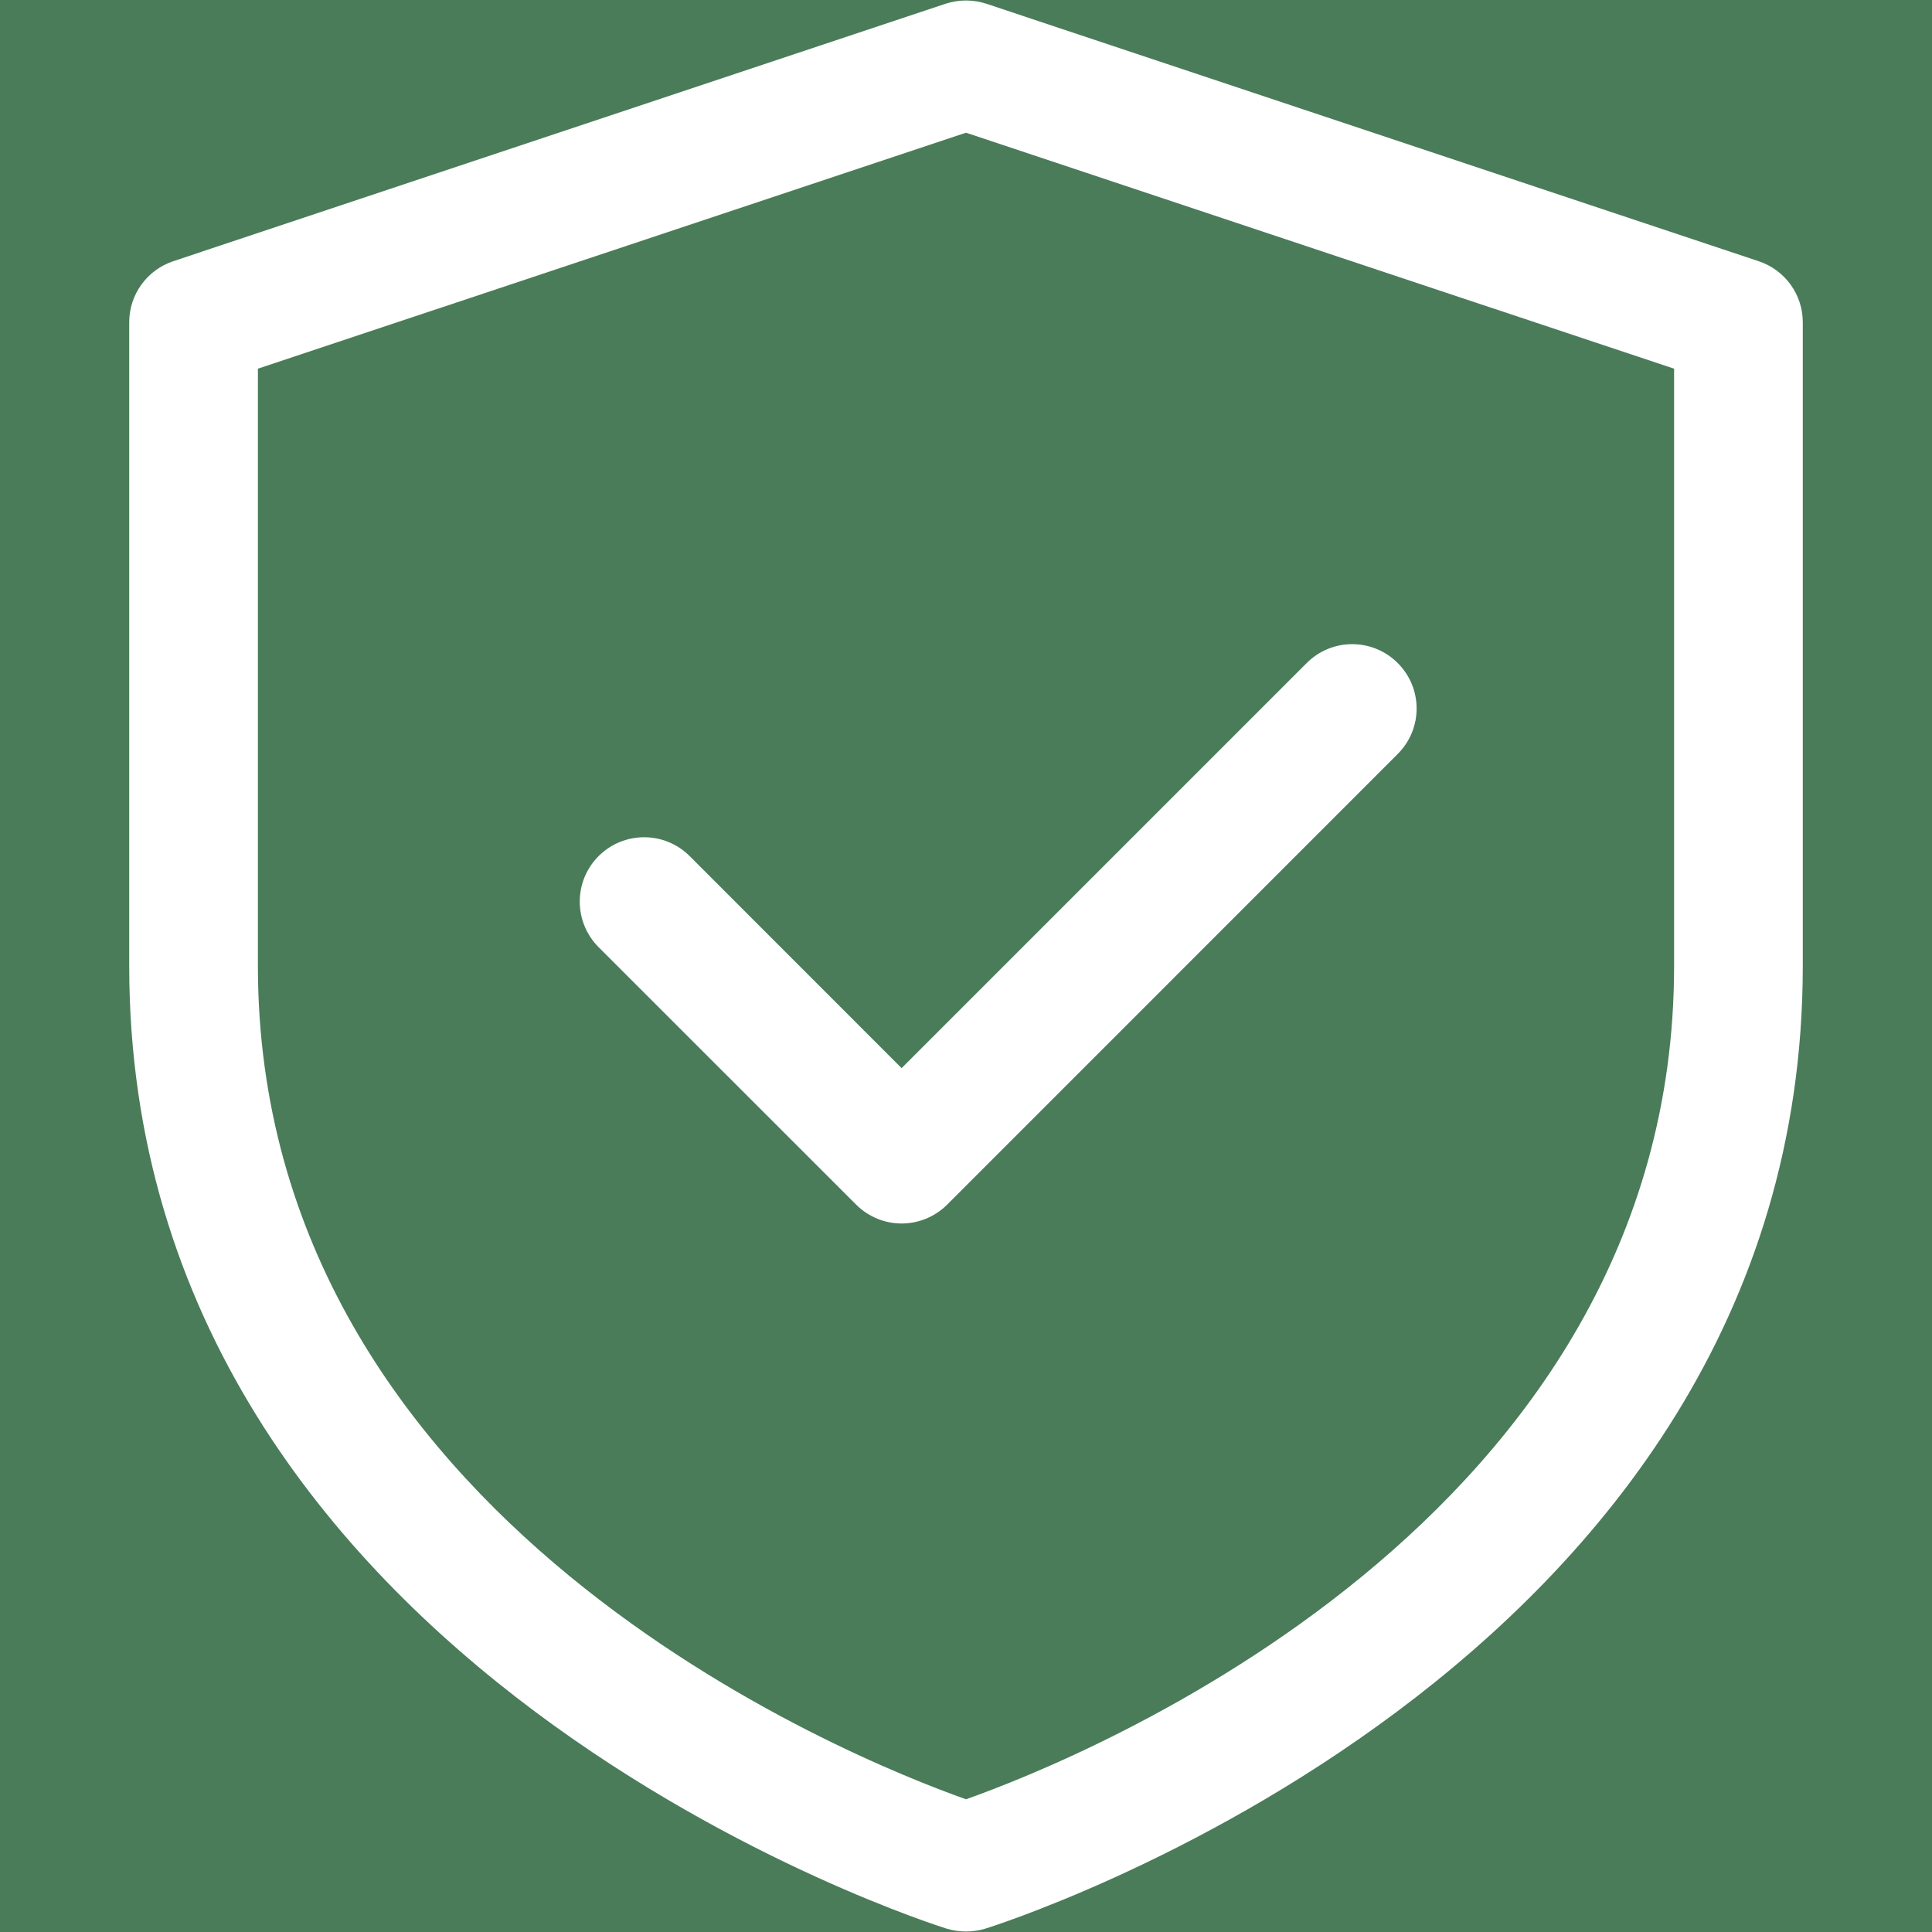
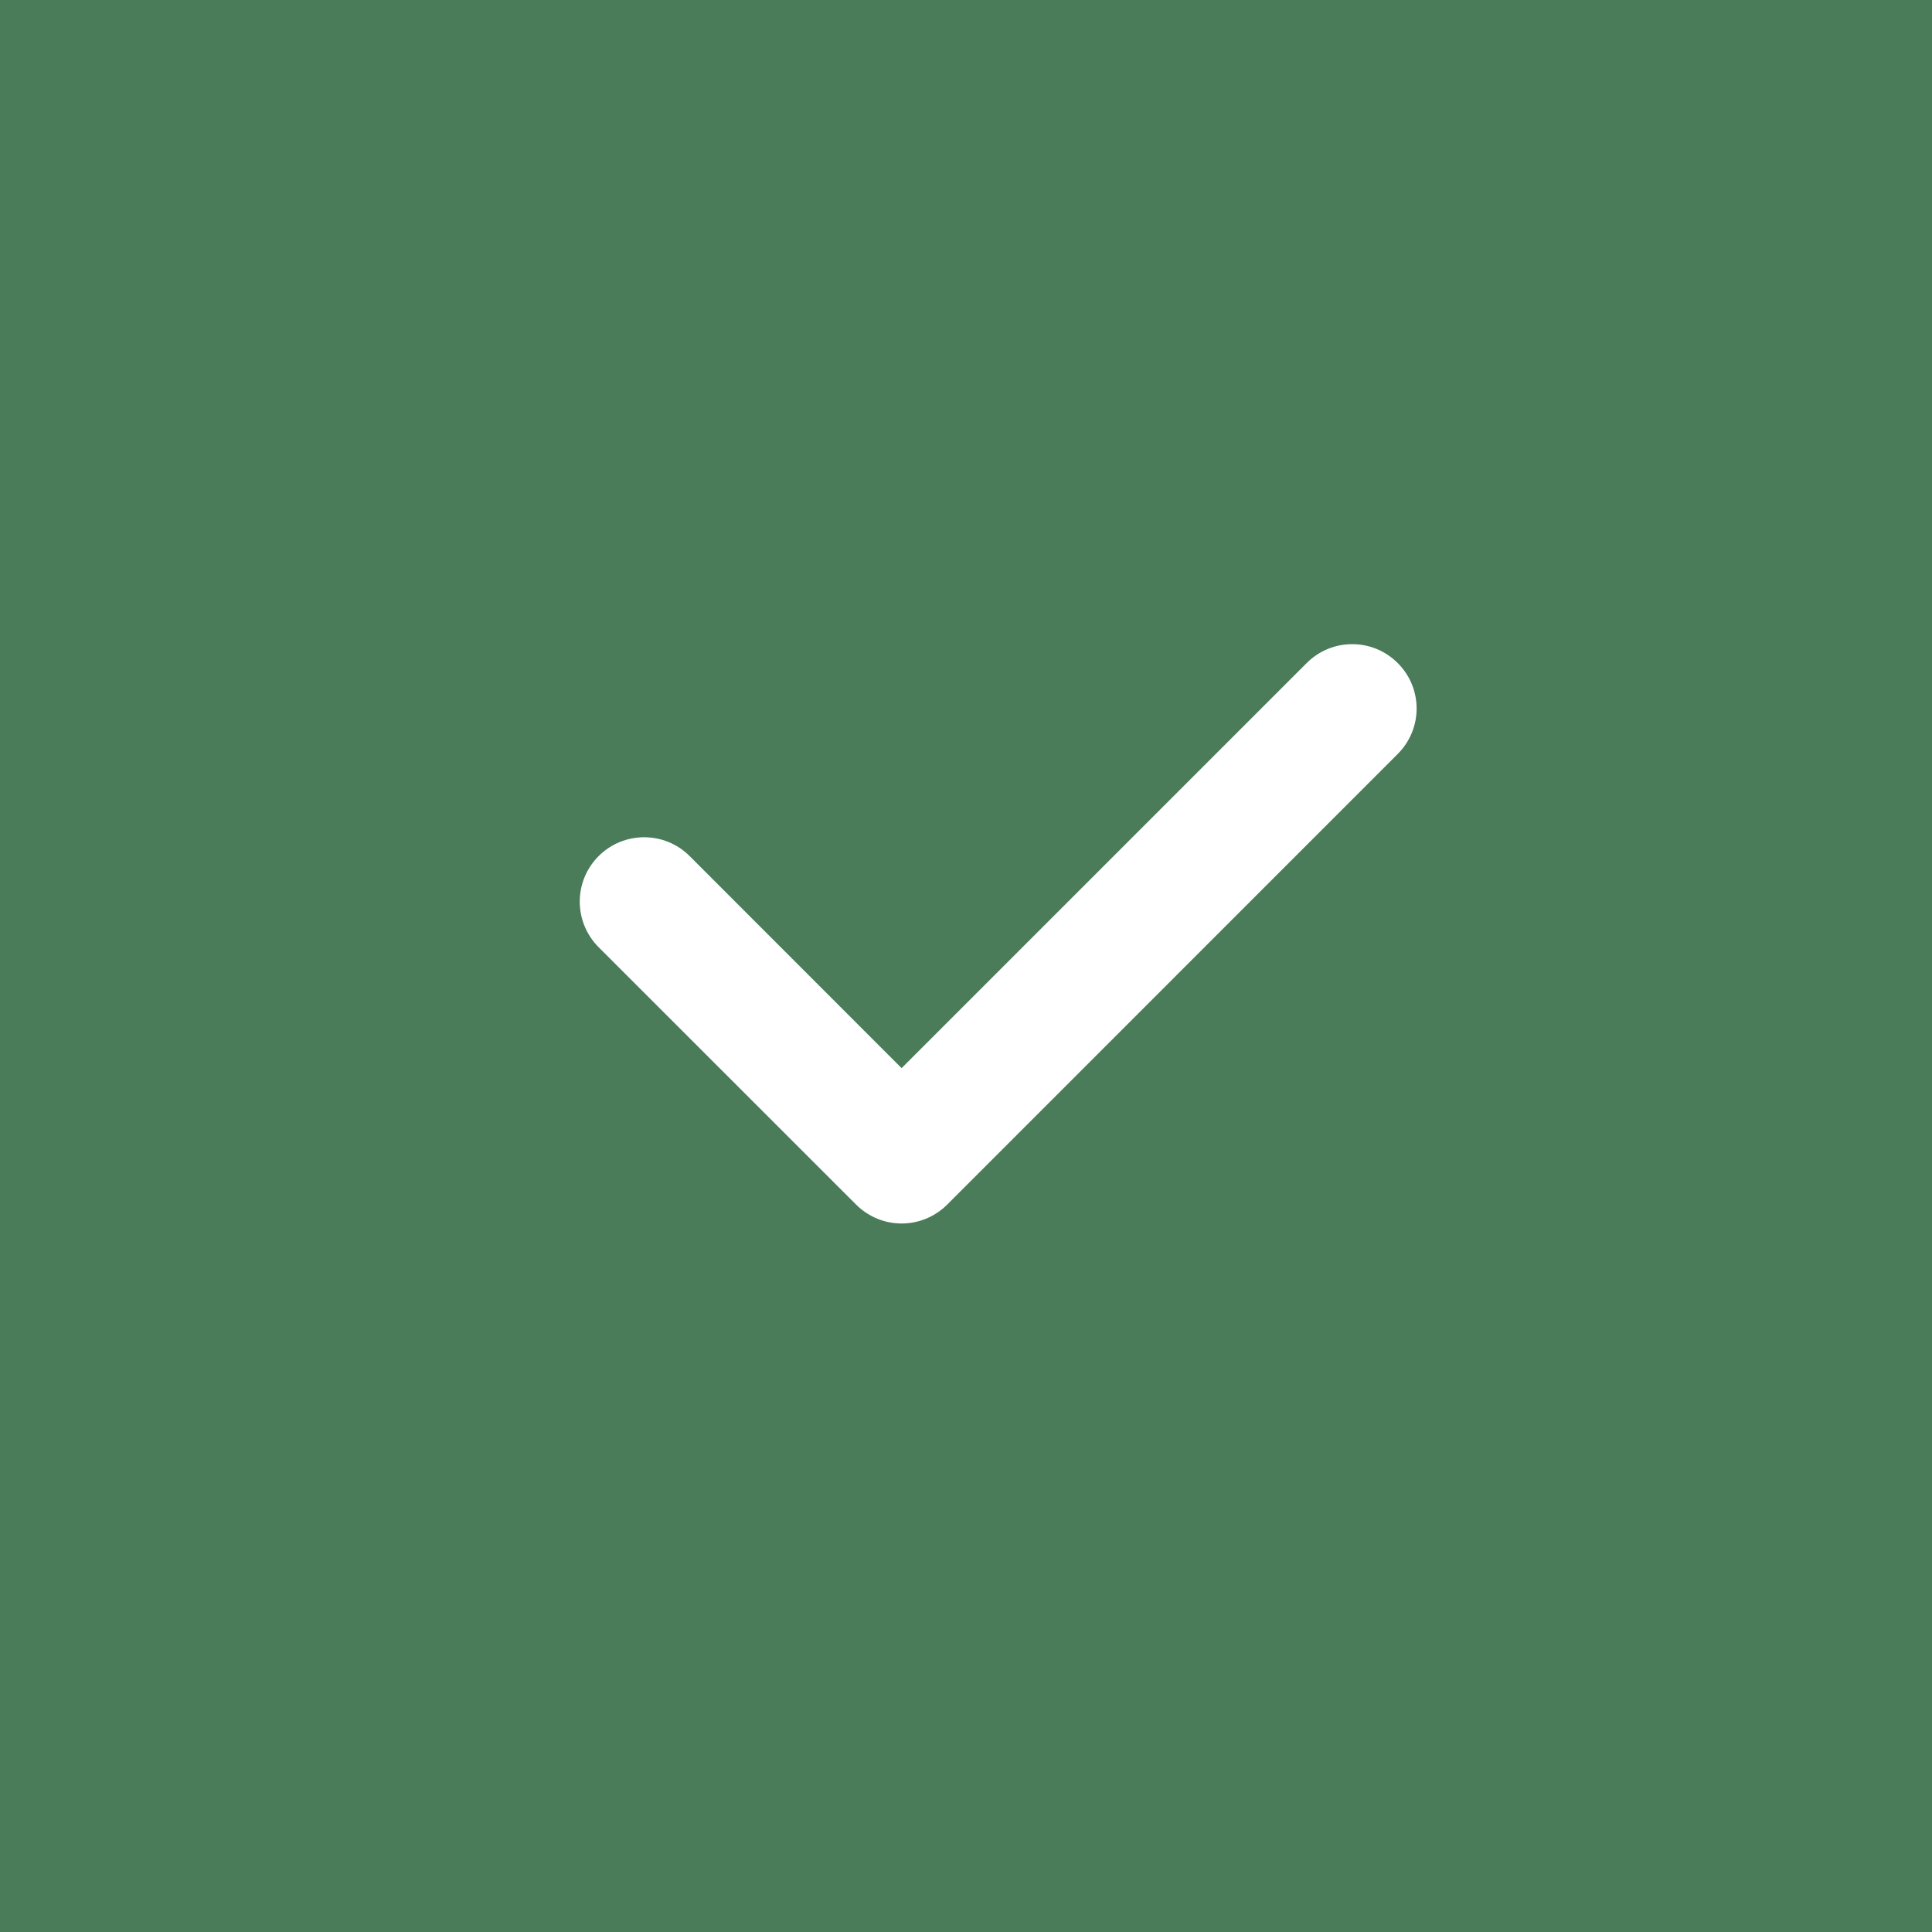
<svg xmlns="http://www.w3.org/2000/svg" width="100" zoomAndPan="magnify" viewBox="0 0 75 75" height="100" preserveAspectRatio="xMidYMid meet" version="1.2">
  <defs>
    <clipPath id="e2308ce2b3">
      <path d="M 5.016 0 L 70 0 L 70 75 L 5.016 75 Z M 5.016 0 " />
    </clipPath>
  </defs>
  <g id="f9f1194fe6">
    <rect x="0" width="75" y="0" height="75" style="fill:#ffffff;fill-opacity:1;stroke:none;" />
    <rect x="0" width="75" y="0" height="75" style="fill:#4a7c59;fill-opacity:1;stroke:none;" />
    <g style="fill:#ffffff;fill-opacity:1;">
      <g transform="translate(48.283, 30.66)">
        <path style="stroke:none" d="M 0.344 0 L 0.266 0 L 0.25 -0.094 L 0.109 -0.094 L 0.078 0 L 0.016 0 L 0.125 -0.359 L 0.219 -0.359 Z M 0.172 -0.281 L 0.125 -0.141 L 0.219 -0.141 L 0.188 -0.281 Z M 0.172 -0.281 " />
      </g>
      <g transform="translate(48.638, 30.66)">
        <path style="stroke:none" d="M 0.141 0.016 C 0.117 0.016 0.098 0.008 0.078 0 C 0.066 -0.02 0.055 -0.039 0.047 -0.062 C 0.035 -0.082 0.031 -0.109 0.031 -0.141 C 0.031 -0.172 0.035 -0.195 0.047 -0.219 C 0.055 -0.238 0.066 -0.254 0.078 -0.266 C 0.098 -0.273 0.117 -0.281 0.141 -0.281 C 0.16 -0.281 0.176 -0.273 0.188 -0.266 C 0.195 -0.266 0.207 -0.258 0.219 -0.25 L 0.219 -0.391 L 0.281 -0.391 L 0.281 0 L 0.219 0 L 0.219 -0.047 C 0.207 -0.023 0.195 -0.008 0.188 0 C 0.176 0.008 0.16 0.016 0.141 0.016 Z M 0.156 -0.062 C 0.176 -0.062 0.191 -0.066 0.203 -0.078 C 0.211 -0.086 0.219 -0.109 0.219 -0.141 C 0.219 -0.172 0.211 -0.191 0.203 -0.203 C 0.191 -0.211 0.176 -0.219 0.156 -0.219 C 0.133 -0.219 0.117 -0.211 0.109 -0.203 C 0.098 -0.191 0.094 -0.172 0.094 -0.141 C 0.094 -0.109 0.098 -0.086 0.109 -0.078 C 0.117 -0.066 0.133 -0.062 0.156 -0.062 Z M 0.156 -0.062 " />
      </g>
      <g transform="translate(48.968, 30.66)">
        <path style="stroke:none" d="M 0.141 0.016 C 0.117 0.016 0.098 0.008 0.078 0 C 0.066 -0.02 0.055 -0.039 0.047 -0.062 C 0.035 -0.082 0.031 -0.109 0.031 -0.141 C 0.031 -0.172 0.035 -0.195 0.047 -0.219 C 0.055 -0.238 0.066 -0.254 0.078 -0.266 C 0.098 -0.273 0.117 -0.281 0.141 -0.281 C 0.16 -0.281 0.176 -0.273 0.188 -0.266 C 0.195 -0.266 0.207 -0.258 0.219 -0.25 L 0.219 -0.391 L 0.281 -0.391 L 0.281 0 L 0.219 0 L 0.219 -0.047 C 0.207 -0.023 0.195 -0.008 0.188 0 C 0.176 0.008 0.16 0.016 0.141 0.016 Z M 0.156 -0.062 C 0.176 -0.062 0.191 -0.066 0.203 -0.078 C 0.211 -0.086 0.219 -0.109 0.219 -0.141 C 0.219 -0.172 0.211 -0.191 0.203 -0.203 C 0.191 -0.211 0.176 -0.219 0.156 -0.219 C 0.133 -0.219 0.117 -0.211 0.109 -0.203 C 0.098 -0.191 0.094 -0.172 0.094 -0.141 C 0.094 -0.109 0.098 -0.086 0.109 -0.078 C 0.117 -0.066 0.133 -0.062 0.156 -0.062 Z M 0.156 -0.062 " />
      </g>
      <g transform="translate(49.298, 30.66)">
        <path style="stroke:none" d="" />
      </g>
      <g transform="translate(49.418, 30.66)">
        <path style="stroke:none" d="M 0.109 0.016 C 0.086 0.016 0.07 0.008 0.062 0 C 0.051 -0.008 0.039 -0.02 0.031 -0.031 C 0.031 -0.051 0.031 -0.066 0.031 -0.078 C 0.031 -0.098 0.031 -0.113 0.031 -0.125 C 0.039 -0.133 0.051 -0.141 0.062 -0.141 C 0.082 -0.148 0.102 -0.156 0.125 -0.156 C 0.133 -0.164 0.145 -0.172 0.156 -0.172 C 0.164 -0.172 0.172 -0.172 0.172 -0.172 C 0.18 -0.18 0.188 -0.191 0.188 -0.203 C 0.188 -0.203 0.18 -0.203 0.172 -0.203 C 0.16 -0.211 0.148 -0.219 0.141 -0.219 C 0.129 -0.219 0.113 -0.211 0.094 -0.203 C 0.082 -0.203 0.07 -0.195 0.062 -0.188 L 0.031 -0.234 C 0.039 -0.242 0.055 -0.254 0.078 -0.266 C 0.098 -0.273 0.117 -0.281 0.141 -0.281 C 0.18 -0.281 0.207 -0.27 0.219 -0.25 C 0.238 -0.238 0.25 -0.219 0.25 -0.188 L 0.25 -0.078 C 0.25 -0.066 0.254 -0.062 0.266 -0.062 C 0.266 -0.062 0.27 -0.062 0.281 -0.062 L 0.281 -0.016 C 0.281 -0.004 0.273 0 0.266 0 C 0.254 0 0.25 0 0.25 0 C 0.227 0 0.211 0 0.203 0 C 0.191 -0.008 0.188 -0.023 0.188 -0.047 C 0.164 -0.004 0.141 0.016 0.109 0.016 Z M 0.125 -0.047 C 0.145 -0.047 0.16 -0.051 0.172 -0.062 C 0.18 -0.07 0.188 -0.086 0.188 -0.109 L 0.188 -0.141 L 0.172 -0.141 C 0.172 -0.129 0.164 -0.125 0.156 -0.125 C 0.156 -0.125 0.148 -0.125 0.141 -0.125 C 0.117 -0.125 0.102 -0.117 0.094 -0.109 C 0.094 -0.098 0.094 -0.086 0.094 -0.078 C 0.094 -0.066 0.094 -0.055 0.094 -0.047 C 0.102 -0.047 0.113 -0.047 0.125 -0.047 Z M 0.125 -0.047 " />
      </g>
    </g>
    <g style="fill:#ffffff;fill-opacity:1;">
      <g transform="translate(48.384, 31.341)">
        <path style="stroke:none" d="M 0.125 0.016 C 0.113 0.016 0.098 0.008 0.078 0 C 0.066 -0.008 0.055 -0.016 0.047 -0.016 C 0.035 -0.023 0.023 -0.035 0.016 -0.047 L 0.047 -0.094 L 0.062 -0.094 C 0.07 -0.082 0.082 -0.07 0.094 -0.062 C 0.102 -0.051 0.113 -0.047 0.125 -0.047 C 0.145 -0.047 0.156 -0.047 0.156 -0.047 C 0.164 -0.055 0.172 -0.066 0.172 -0.078 C 0.172 -0.086 0.164 -0.094 0.156 -0.094 C 0.156 -0.102 0.148 -0.109 0.141 -0.109 L 0.109 -0.125 C 0.078 -0.125 0.055 -0.129 0.047 -0.141 C 0.035 -0.16 0.031 -0.18 0.031 -0.203 C 0.031 -0.211 0.031 -0.223 0.031 -0.234 C 0.039 -0.254 0.051 -0.266 0.062 -0.266 C 0.082 -0.273 0.102 -0.281 0.125 -0.281 C 0.156 -0.281 0.176 -0.273 0.188 -0.266 C 0.207 -0.254 0.223 -0.242 0.234 -0.234 L 0.188 -0.203 C 0.176 -0.211 0.164 -0.219 0.156 -0.219 C 0.145 -0.219 0.133 -0.219 0.125 -0.219 C 0.102 -0.219 0.094 -0.211 0.094 -0.203 C 0.094 -0.191 0.094 -0.18 0.094 -0.172 C 0.102 -0.172 0.113 -0.172 0.125 -0.172 L 0.156 -0.172 C 0.188 -0.16 0.207 -0.148 0.219 -0.141 C 0.227 -0.129 0.234 -0.109 0.234 -0.078 C 0.234 -0.066 0.227 -0.051 0.219 -0.031 C 0.207 -0.02 0.191 -0.008 0.172 0 C 0.16 0.008 0.145 0.016 0.125 0.016 Z M 0.125 0.016 " />
      </g>
      <g transform="translate(48.638, 31.341)">
        <path style="stroke:none" d="M 0.125 0.016 C 0.094 0.016 0.066 0.004 0.047 -0.016 C 0.035 -0.035 0.031 -0.062 0.031 -0.094 L 0.031 -0.266 L 0.109 -0.266 L 0.109 -0.109 C 0.109 -0.086 0.109 -0.07 0.109 -0.062 C 0.117 -0.062 0.133 -0.062 0.156 -0.062 C 0.164 -0.062 0.176 -0.066 0.188 -0.078 C 0.195 -0.086 0.203 -0.102 0.203 -0.125 L 0.203 -0.266 L 0.281 -0.266 L 0.281 0 L 0.219 0 L 0.219 -0.047 L 0.203 -0.047 C 0.191 -0.023 0.18 -0.008 0.172 0 C 0.16 0.008 0.145 0.016 0.125 0.016 Z M 0.125 0.016 " />
      </g>
      <g transform="translate(48.956, 31.341)">
        <path style="stroke:none" d="M 0.188 0.016 C 0.156 0.016 0.129 0 0.109 -0.031 L 0.109 0 L 0.047 0 L 0.047 -0.391 L 0.109 -0.391 L 0.109 -0.234 C 0.117 -0.254 0.129 -0.266 0.141 -0.266 C 0.16 -0.273 0.176 -0.281 0.188 -0.281 C 0.207 -0.281 0.227 -0.273 0.25 -0.266 C 0.27 -0.254 0.281 -0.238 0.281 -0.219 C 0.289 -0.195 0.297 -0.172 0.297 -0.141 C 0.297 -0.109 0.289 -0.082 0.281 -0.062 C 0.281 -0.039 0.27 -0.02 0.25 0 C 0.227 0.008 0.207 0.016 0.188 0.016 Z M 0.172 -0.062 C 0.191 -0.062 0.207 -0.066 0.219 -0.078 C 0.227 -0.086 0.234 -0.109 0.234 -0.141 C 0.234 -0.172 0.227 -0.191 0.219 -0.203 C 0.207 -0.211 0.191 -0.219 0.172 -0.219 C 0.148 -0.219 0.133 -0.211 0.125 -0.203 C 0.113 -0.191 0.109 -0.172 0.109 -0.141 C 0.109 -0.109 0.113 -0.086 0.125 -0.078 C 0.133 -0.066 0.148 -0.062 0.172 -0.062 Z M 0.172 -0.062 " />
      </g>
      <g transform="translate(49.285, 31.341)">
        <path style="stroke:none" d="M 0.047 0 L 0.047 -0.391 L 0.109 -0.391 L 0.109 -0.234 C 0.117 -0.242 0.129 -0.254 0.141 -0.266 C 0.16 -0.273 0.18 -0.281 0.203 -0.281 C 0.254 -0.281 0.281 -0.242 0.281 -0.172 L 0.281 0 L 0.219 0 L 0.219 -0.172 C 0.219 -0.191 0.211 -0.203 0.203 -0.203 C 0.191 -0.211 0.18 -0.219 0.172 -0.219 C 0.148 -0.219 0.133 -0.211 0.125 -0.203 C 0.113 -0.191 0.109 -0.172 0.109 -0.141 L 0.109 0 Z M 0.047 0 " />
      </g>
    </g>
    <g style="fill:#ffffff;fill-opacity:1;">
      <g transform="translate(48.302, 32.022)">
-         <path style="stroke:none" d="M 0.266 -0.125 L 0.094 -0.125 C 0.094 -0.102 0.098 -0.086 0.109 -0.078 C 0.129 -0.066 0.145 -0.062 0.156 -0.062 C 0.176 -0.062 0.191 -0.062 0.203 -0.062 C 0.211 -0.07 0.219 -0.082 0.219 -0.094 L 0.234 -0.094 L 0.281 -0.062 C 0.27 -0.039 0.254 -0.02 0.234 0 C 0.211 0.008 0.188 0.016 0.156 0.016 C 0.133 0.016 0.113 0.008 0.094 0 C 0.07 -0.02 0.055 -0.039 0.047 -0.062 C 0.035 -0.082 0.031 -0.109 0.031 -0.141 C 0.031 -0.172 0.035 -0.195 0.047 -0.219 C 0.055 -0.238 0.07 -0.254 0.094 -0.266 C 0.113 -0.273 0.133 -0.281 0.156 -0.281 C 0.195 -0.281 0.227 -0.27 0.25 -0.25 C 0.27 -0.227 0.281 -0.195 0.281 -0.156 C 0.281 -0.145 0.281 -0.133 0.281 -0.125 Z M 0.219 -0.172 C 0.219 -0.191 0.211 -0.203 0.203 -0.203 C 0.191 -0.211 0.176 -0.219 0.156 -0.219 C 0.125 -0.219 0.102 -0.203 0.094 -0.172 Z M 0.219 -0.172 " />
+         <path style="stroke:none" d="M 0.266 -0.125 L 0.094 -0.125 C 0.094 -0.102 0.098 -0.086 0.109 -0.078 C 0.129 -0.066 0.145 -0.062 0.156 -0.062 C 0.176 -0.062 0.191 -0.062 0.203 -0.062 C 0.211 -0.07 0.219 -0.082 0.219 -0.094 L 0.234 -0.094 L 0.281 -0.062 C 0.27 -0.039 0.254 -0.02 0.234 0 C 0.211 0.008 0.188 0.016 0.156 0.016 C 0.133 0.016 0.113 0.008 0.094 0 C 0.07 -0.02 0.055 -0.039 0.047 -0.062 C 0.035 -0.082 0.031 -0.109 0.031 -0.141 C 0.031 -0.172 0.035 -0.195 0.047 -0.219 C 0.055 -0.238 0.07 -0.254 0.094 -0.266 C 0.113 -0.273 0.133 -0.281 0.156 -0.281 C 0.195 -0.281 0.227 -0.27 0.25 -0.25 C 0.27 -0.227 0.281 -0.195 0.281 -0.156 C 0.281 -0.145 0.281 -0.133 0.281 -0.125 M 0.219 -0.172 C 0.219 -0.191 0.211 -0.203 0.203 -0.203 C 0.191 -0.211 0.176 -0.219 0.156 -0.219 C 0.125 -0.219 0.102 -0.203 0.094 -0.172 Z M 0.219 -0.172 " />
      </g>
      <g transform="translate(48.601, 32.022)">
        <path style="stroke:none" d="M 0.109 0.016 C 0.086 0.016 0.07 0.008 0.062 0 C 0.051 -0.008 0.039 -0.02 0.031 -0.031 C 0.031 -0.051 0.031 -0.066 0.031 -0.078 C 0.031 -0.098 0.031 -0.113 0.031 -0.125 C 0.039 -0.133 0.051 -0.141 0.062 -0.141 C 0.082 -0.148 0.102 -0.156 0.125 -0.156 C 0.133 -0.164 0.145 -0.172 0.156 -0.172 C 0.164 -0.172 0.172 -0.172 0.172 -0.172 C 0.18 -0.18 0.188 -0.191 0.188 -0.203 C 0.188 -0.203 0.18 -0.203 0.172 -0.203 C 0.16 -0.211 0.148 -0.219 0.141 -0.219 C 0.129 -0.219 0.113 -0.211 0.094 -0.203 C 0.082 -0.203 0.07 -0.195 0.062 -0.188 L 0.031 -0.234 C 0.039 -0.242 0.055 -0.254 0.078 -0.266 C 0.098 -0.273 0.117 -0.281 0.141 -0.281 C 0.18 -0.281 0.207 -0.27 0.219 -0.25 C 0.238 -0.238 0.25 -0.219 0.25 -0.188 L 0.25 -0.078 C 0.25 -0.066 0.254 -0.062 0.266 -0.062 C 0.266 -0.062 0.27 -0.062 0.281 -0.062 L 0.281 -0.016 C 0.281 -0.004 0.273 0 0.266 0 C 0.254 0 0.25 0 0.25 0 C 0.227 0 0.211 0 0.203 0 C 0.191 -0.008 0.188 -0.023 0.188 -0.047 C 0.164 -0.004 0.141 0.016 0.109 0.016 Z M 0.125 -0.047 C 0.145 -0.047 0.16 -0.051 0.172 -0.062 C 0.18 -0.07 0.188 -0.086 0.188 -0.109 L 0.188 -0.141 L 0.172 -0.141 C 0.172 -0.129 0.164 -0.125 0.156 -0.125 C 0.156 -0.125 0.148 -0.125 0.141 -0.125 C 0.117 -0.125 0.102 -0.117 0.094 -0.109 C 0.094 -0.098 0.094 -0.086 0.094 -0.078 C 0.094 -0.066 0.094 -0.055 0.094 -0.047 C 0.102 -0.047 0.113 -0.047 0.125 -0.047 Z M 0.125 -0.047 " />
      </g>
      <g transform="translate(48.891, 32.022)">
        <path style="stroke:none" d="M 0.141 0.016 C 0.117 0.016 0.098 0.008 0.078 0 C 0.066 -0.02 0.055 -0.039 0.047 -0.062 C 0.035 -0.082 0.031 -0.109 0.031 -0.141 C 0.031 -0.172 0.035 -0.195 0.047 -0.219 C 0.055 -0.238 0.066 -0.254 0.078 -0.266 C 0.098 -0.273 0.117 -0.281 0.141 -0.281 C 0.16 -0.281 0.176 -0.273 0.188 -0.266 C 0.195 -0.266 0.207 -0.258 0.219 -0.25 L 0.219 -0.391 L 0.281 -0.391 L 0.281 0 L 0.219 0 L 0.219 -0.047 C 0.207 -0.023 0.195 -0.008 0.188 0 C 0.176 0.008 0.16 0.016 0.141 0.016 Z M 0.156 -0.062 C 0.176 -0.062 0.191 -0.066 0.203 -0.078 C 0.211 -0.086 0.219 -0.109 0.219 -0.141 C 0.219 -0.172 0.211 -0.191 0.203 -0.203 C 0.191 -0.211 0.176 -0.219 0.156 -0.219 C 0.133 -0.219 0.117 -0.211 0.109 -0.203 C 0.098 -0.191 0.094 -0.172 0.094 -0.141 C 0.094 -0.109 0.098 -0.086 0.109 -0.078 C 0.117 -0.066 0.133 -0.062 0.156 -0.062 Z M 0.156 -0.062 " />
      </g>
      <g transform="translate(49.22, 32.022)">
        <path style="stroke:none" d="M 0.078 -0.312 C 0.066 -0.312 0.055 -0.312 0.047 -0.312 C 0.035 -0.32 0.031 -0.332 0.031 -0.344 C 0.031 -0.352 0.035 -0.363 0.047 -0.375 C 0.055 -0.383 0.066 -0.391 0.078 -0.391 C 0.086 -0.391 0.094 -0.383 0.094 -0.375 C 0.102 -0.375 0.109 -0.367 0.109 -0.359 C 0.117 -0.359 0.125 -0.352 0.125 -0.344 C 0.125 -0.332 0.117 -0.32 0.109 -0.312 C 0.109 -0.312 0.102 -0.312 0.094 -0.312 C 0.094 -0.312 0.086 -0.312 0.078 -0.312 Z M 0.047 0 L 0.047 -0.266 L 0.109 -0.266 L 0.109 0 Z M 0.047 0 " />
      </g>
      <g transform="translate(49.368, 32.022)">
        <path style="stroke:none" d="M 0.047 0 L 0.047 -0.266 L 0.109 -0.266 L 0.109 -0.234 C 0.129 -0.266 0.156 -0.281 0.188 -0.281 C 0.219 -0.281 0.238 -0.27 0.25 -0.25 C 0.27 -0.238 0.281 -0.211 0.281 -0.172 L 0.281 0 L 0.219 0 L 0.219 -0.172 C 0.219 -0.191 0.211 -0.203 0.203 -0.203 C 0.203 -0.211 0.191 -0.219 0.172 -0.219 C 0.148 -0.219 0.133 -0.211 0.125 -0.203 C 0.113 -0.191 0.109 -0.172 0.109 -0.141 L 0.109 0 Z M 0.047 0 " />
      </g>
    </g>
    <g style="fill:#ffffff;fill-opacity:1;">
      <g transform="translate(48.853, 32.703)">
        <path style="stroke:none" d="M 0.141 0.125 C 0.098 0.125 0.066 0.113 0.047 0.094 C 0.023 0.082 0.016 0.066 0.016 0.047 C 0.016 0.023 0.02 0.008 0.031 0 C 0.039 -0.008 0.051 -0.016 0.062 -0.016 C 0.051 -0.023 0.047 -0.031 0.047 -0.031 C 0.047 -0.039 0.047 -0.051 0.047 -0.062 C 0.047 -0.082 0.055 -0.098 0.078 -0.109 C 0.066 -0.117 0.055 -0.129 0.047 -0.141 C 0.035 -0.148 0.031 -0.164 0.031 -0.188 C 0.031 -0.207 0.035 -0.223 0.047 -0.234 C 0.055 -0.242 0.066 -0.254 0.078 -0.266 C 0.098 -0.273 0.117 -0.281 0.141 -0.281 C 0.16 -0.281 0.18 -0.273 0.203 -0.266 C 0.203 -0.273 0.207 -0.289 0.219 -0.312 L 0.266 -0.297 C 0.266 -0.285 0.258 -0.273 0.25 -0.266 C 0.25 -0.254 0.242 -0.25 0.234 -0.25 L 0.234 -0.234 C 0.242 -0.223 0.25 -0.207 0.25 -0.188 C 0.25 -0.164 0.242 -0.148 0.234 -0.141 C 0.223 -0.129 0.207 -0.117 0.188 -0.109 C 0.176 -0.098 0.16 -0.094 0.141 -0.094 C 0.129 -0.094 0.125 -0.094 0.125 -0.094 C 0.113 -0.094 0.102 -0.094 0.094 -0.094 C 0.094 -0.094 0.094 -0.086 0.094 -0.078 C 0.094 -0.066 0.094 -0.062 0.094 -0.062 C 0.102 -0.062 0.113 -0.062 0.125 -0.062 L 0.188 -0.062 C 0.25 -0.062 0.281 -0.031 0.281 0.031 C 0.281 0.039 0.273 0.051 0.266 0.062 C 0.254 0.082 0.238 0.098 0.219 0.109 C 0.195 0.117 0.172 0.125 0.141 0.125 Z M 0.141 -0.141 C 0.148 -0.141 0.16 -0.145 0.172 -0.156 C 0.18 -0.164 0.188 -0.176 0.188 -0.188 C 0.188 -0.195 0.18 -0.207 0.172 -0.219 C 0.16 -0.227 0.148 -0.234 0.141 -0.234 C 0.129 -0.234 0.117 -0.227 0.109 -0.219 C 0.109 -0.207 0.109 -0.195 0.109 -0.188 C 0.109 -0.176 0.109 -0.164 0.109 -0.156 C 0.117 -0.145 0.129 -0.141 0.141 -0.141 Z M 0.141 0.062 C 0.16 0.062 0.176 0.055 0.188 0.047 C 0.195 0.047 0.203 0.039 0.203 0.031 C 0.203 0.02 0.195 0.016 0.188 0.016 C 0.188 0.016 0.18 0.016 0.172 0.016 L 0.125 0 C 0.125 0 0.117 0 0.109 0 C 0.098 0 0.086 0 0.078 0 C 0.078 0.008 0.078 0.02 0.078 0.031 C 0.078 0.039 0.082 0.047 0.094 0.047 C 0.102 0.055 0.117 0.062 0.141 0.062 Z M 0.141 0.062 " />
      </g>
    </g>
    <g clip-rule="nonzero" clip-path="url(#e2308ce2b3)">
-       <path style=" stroke:none;fill-rule:nonzero;fill:#ffffff;fill-opacity:1;" d="M 68.273 10.141 L 38.289 0.145 C 37.773 -0.023 37.223 -0.023 36.707 0.145 L 6.723 10.141 C 5.703 10.484 5.016 11.434 5.016 12.512 L 5.016 37.5 C 5.016 64.961 36.457 74.781 36.777 74.879 C 37.012 74.945 37.254 74.98 37.5 74.98 C 37.746 74.98 37.988 74.945 38.223 74.879 C 38.543 74.781 69.984 64.961 69.984 37.5 L 69.984 12.512 C 69.984 11.434 69.297 10.484 68.273 10.141 Z M 64.988 37.5 C 64.988 59.066 41.922 68.281 37.5 69.848 C 33.078 68.281 10.012 59.066 10.012 37.5 L 10.012 14.312 L 37.5 5.152 L 64.988 14.312 Z M 64.988 37.5 " />
-     </g>
+       </g>
    <path style=" stroke:none;fill-rule:nonzero;fill:#ffffff;fill-opacity:1;" d="M 26.773 33.234 C 25.797 32.258 24.215 32.258 23.238 33.234 C 22.262 34.211 22.262 35.789 23.238 36.77 L 33.234 46.762 C 33.723 47.25 34.363 47.496 35 47.496 C 35.641 47.496 36.281 47.25 36.77 46.762 L 54.258 29.27 C 55.238 28.293 55.238 26.715 54.258 25.738 C 53.281 24.762 51.703 24.762 50.727 25.738 L 35 41.465 Z M 26.773 33.234 " />
  </g>
</svg>